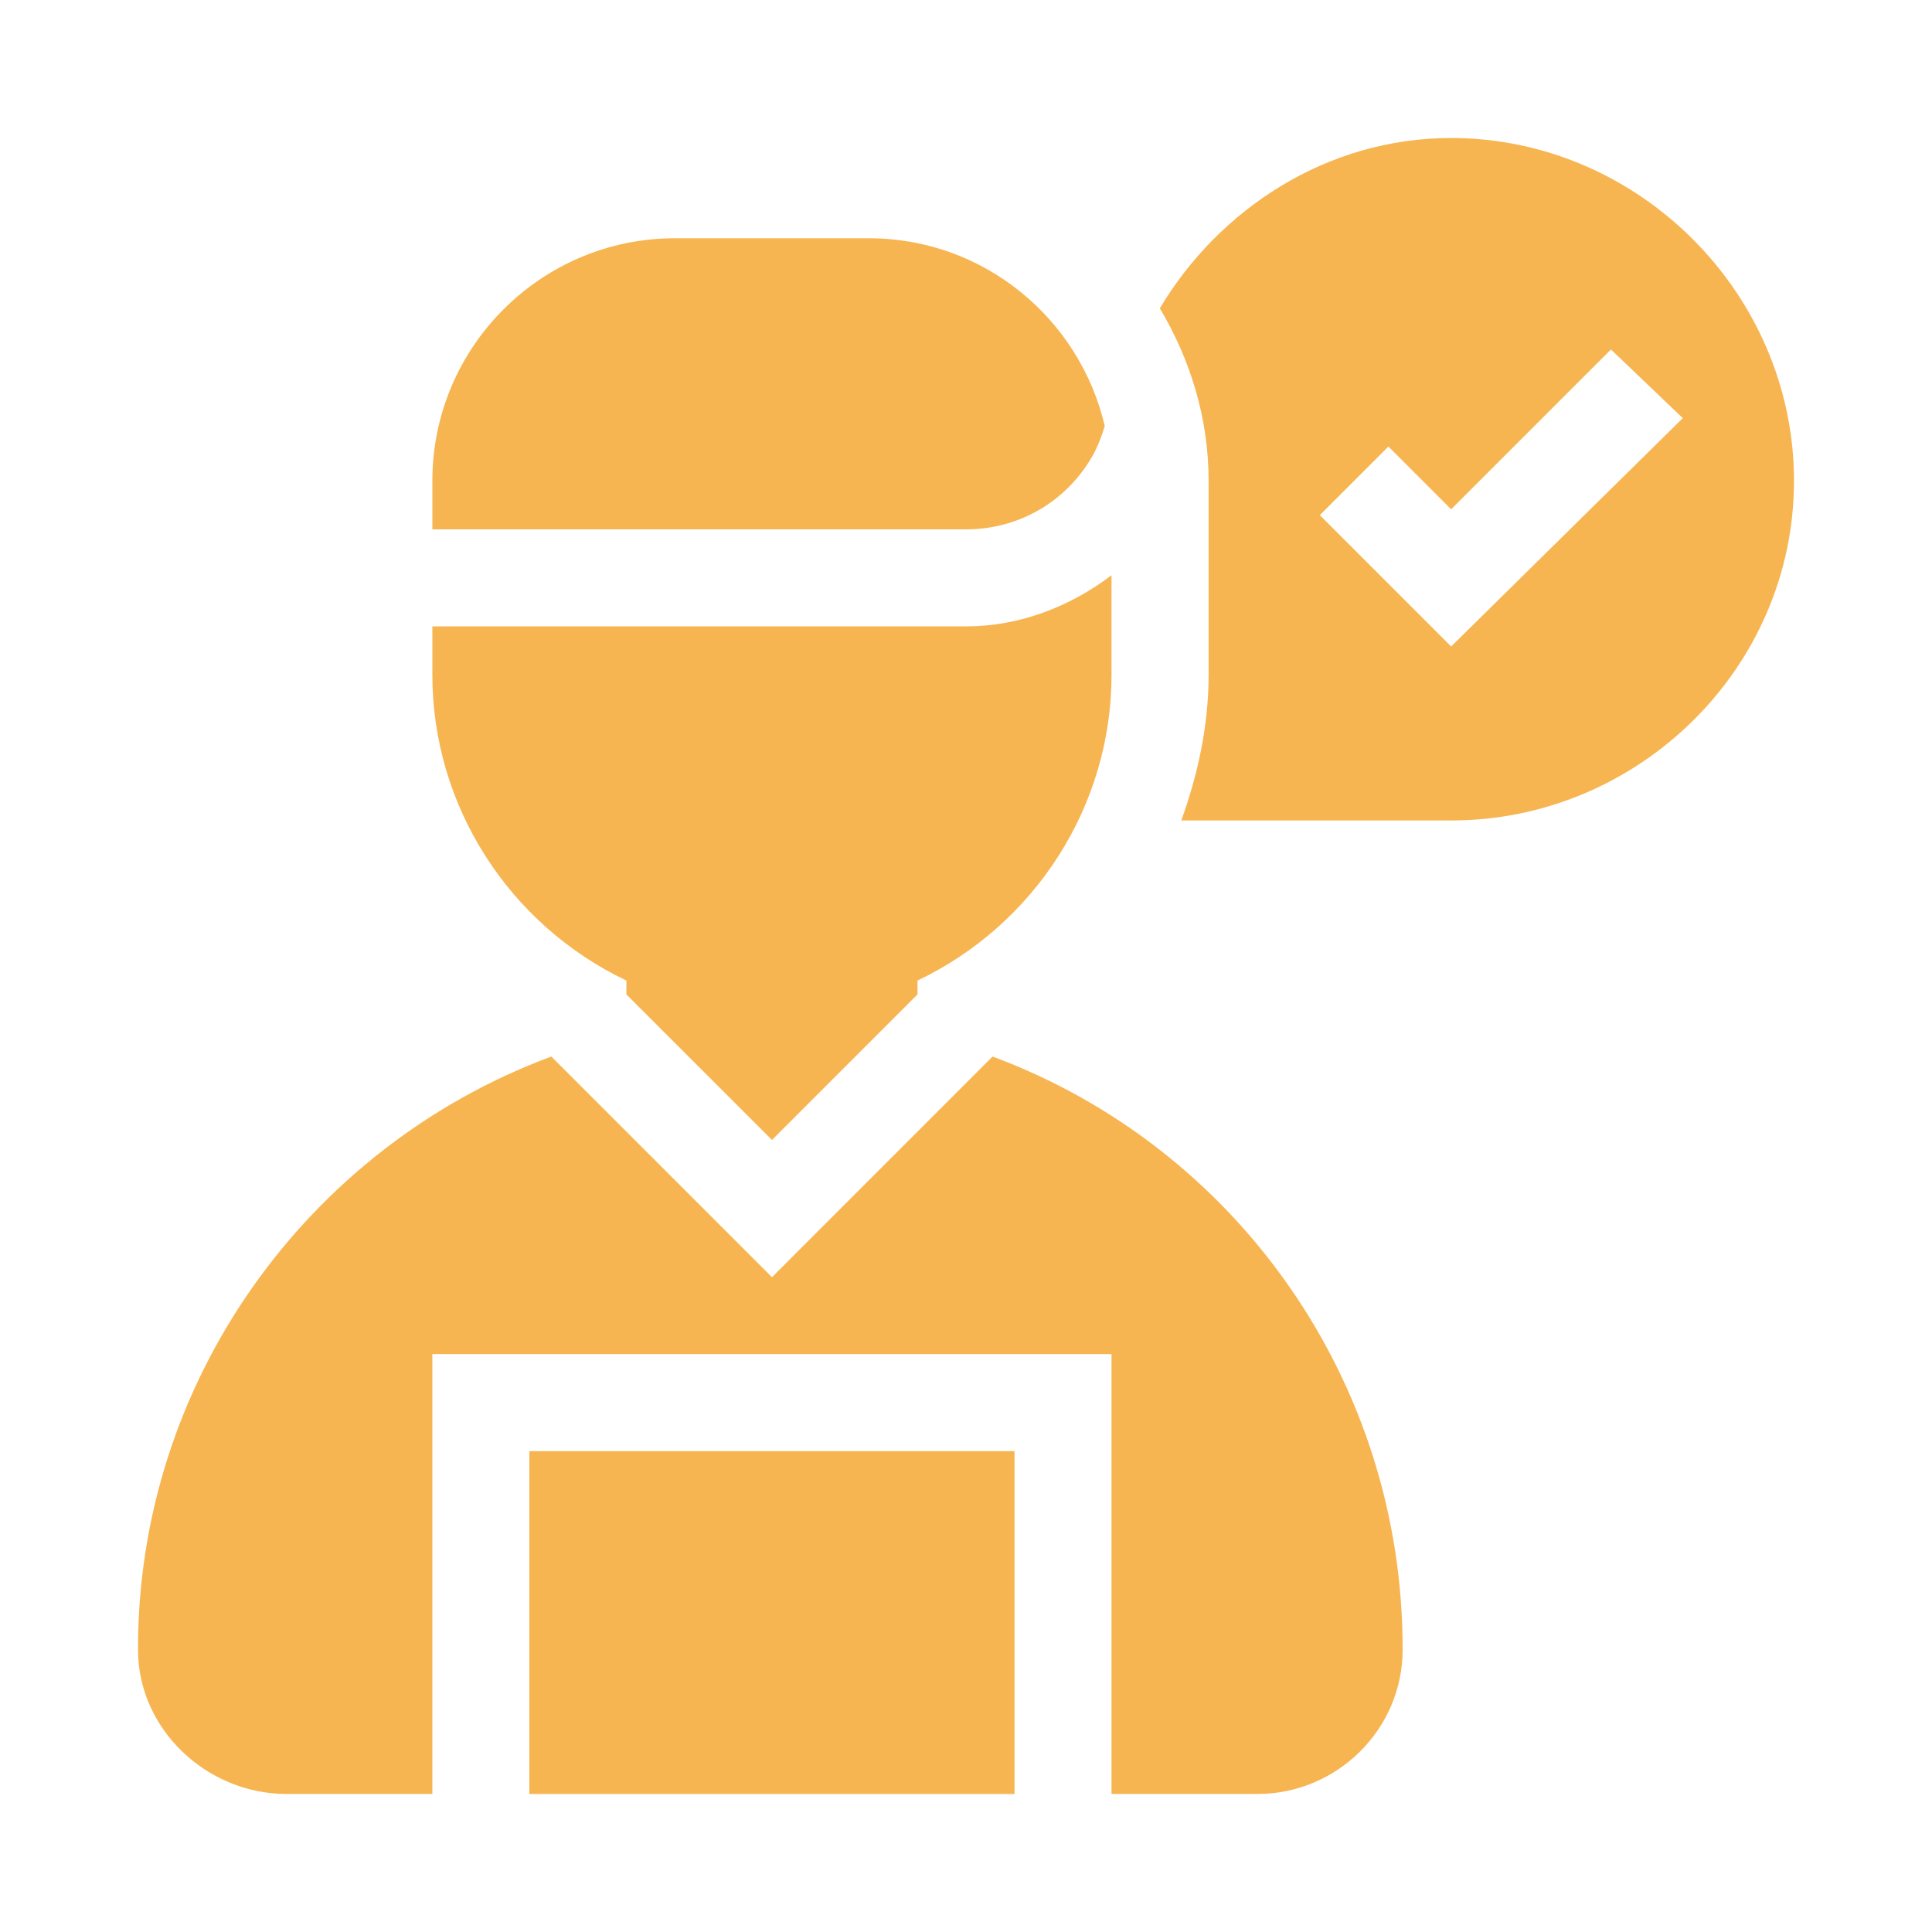
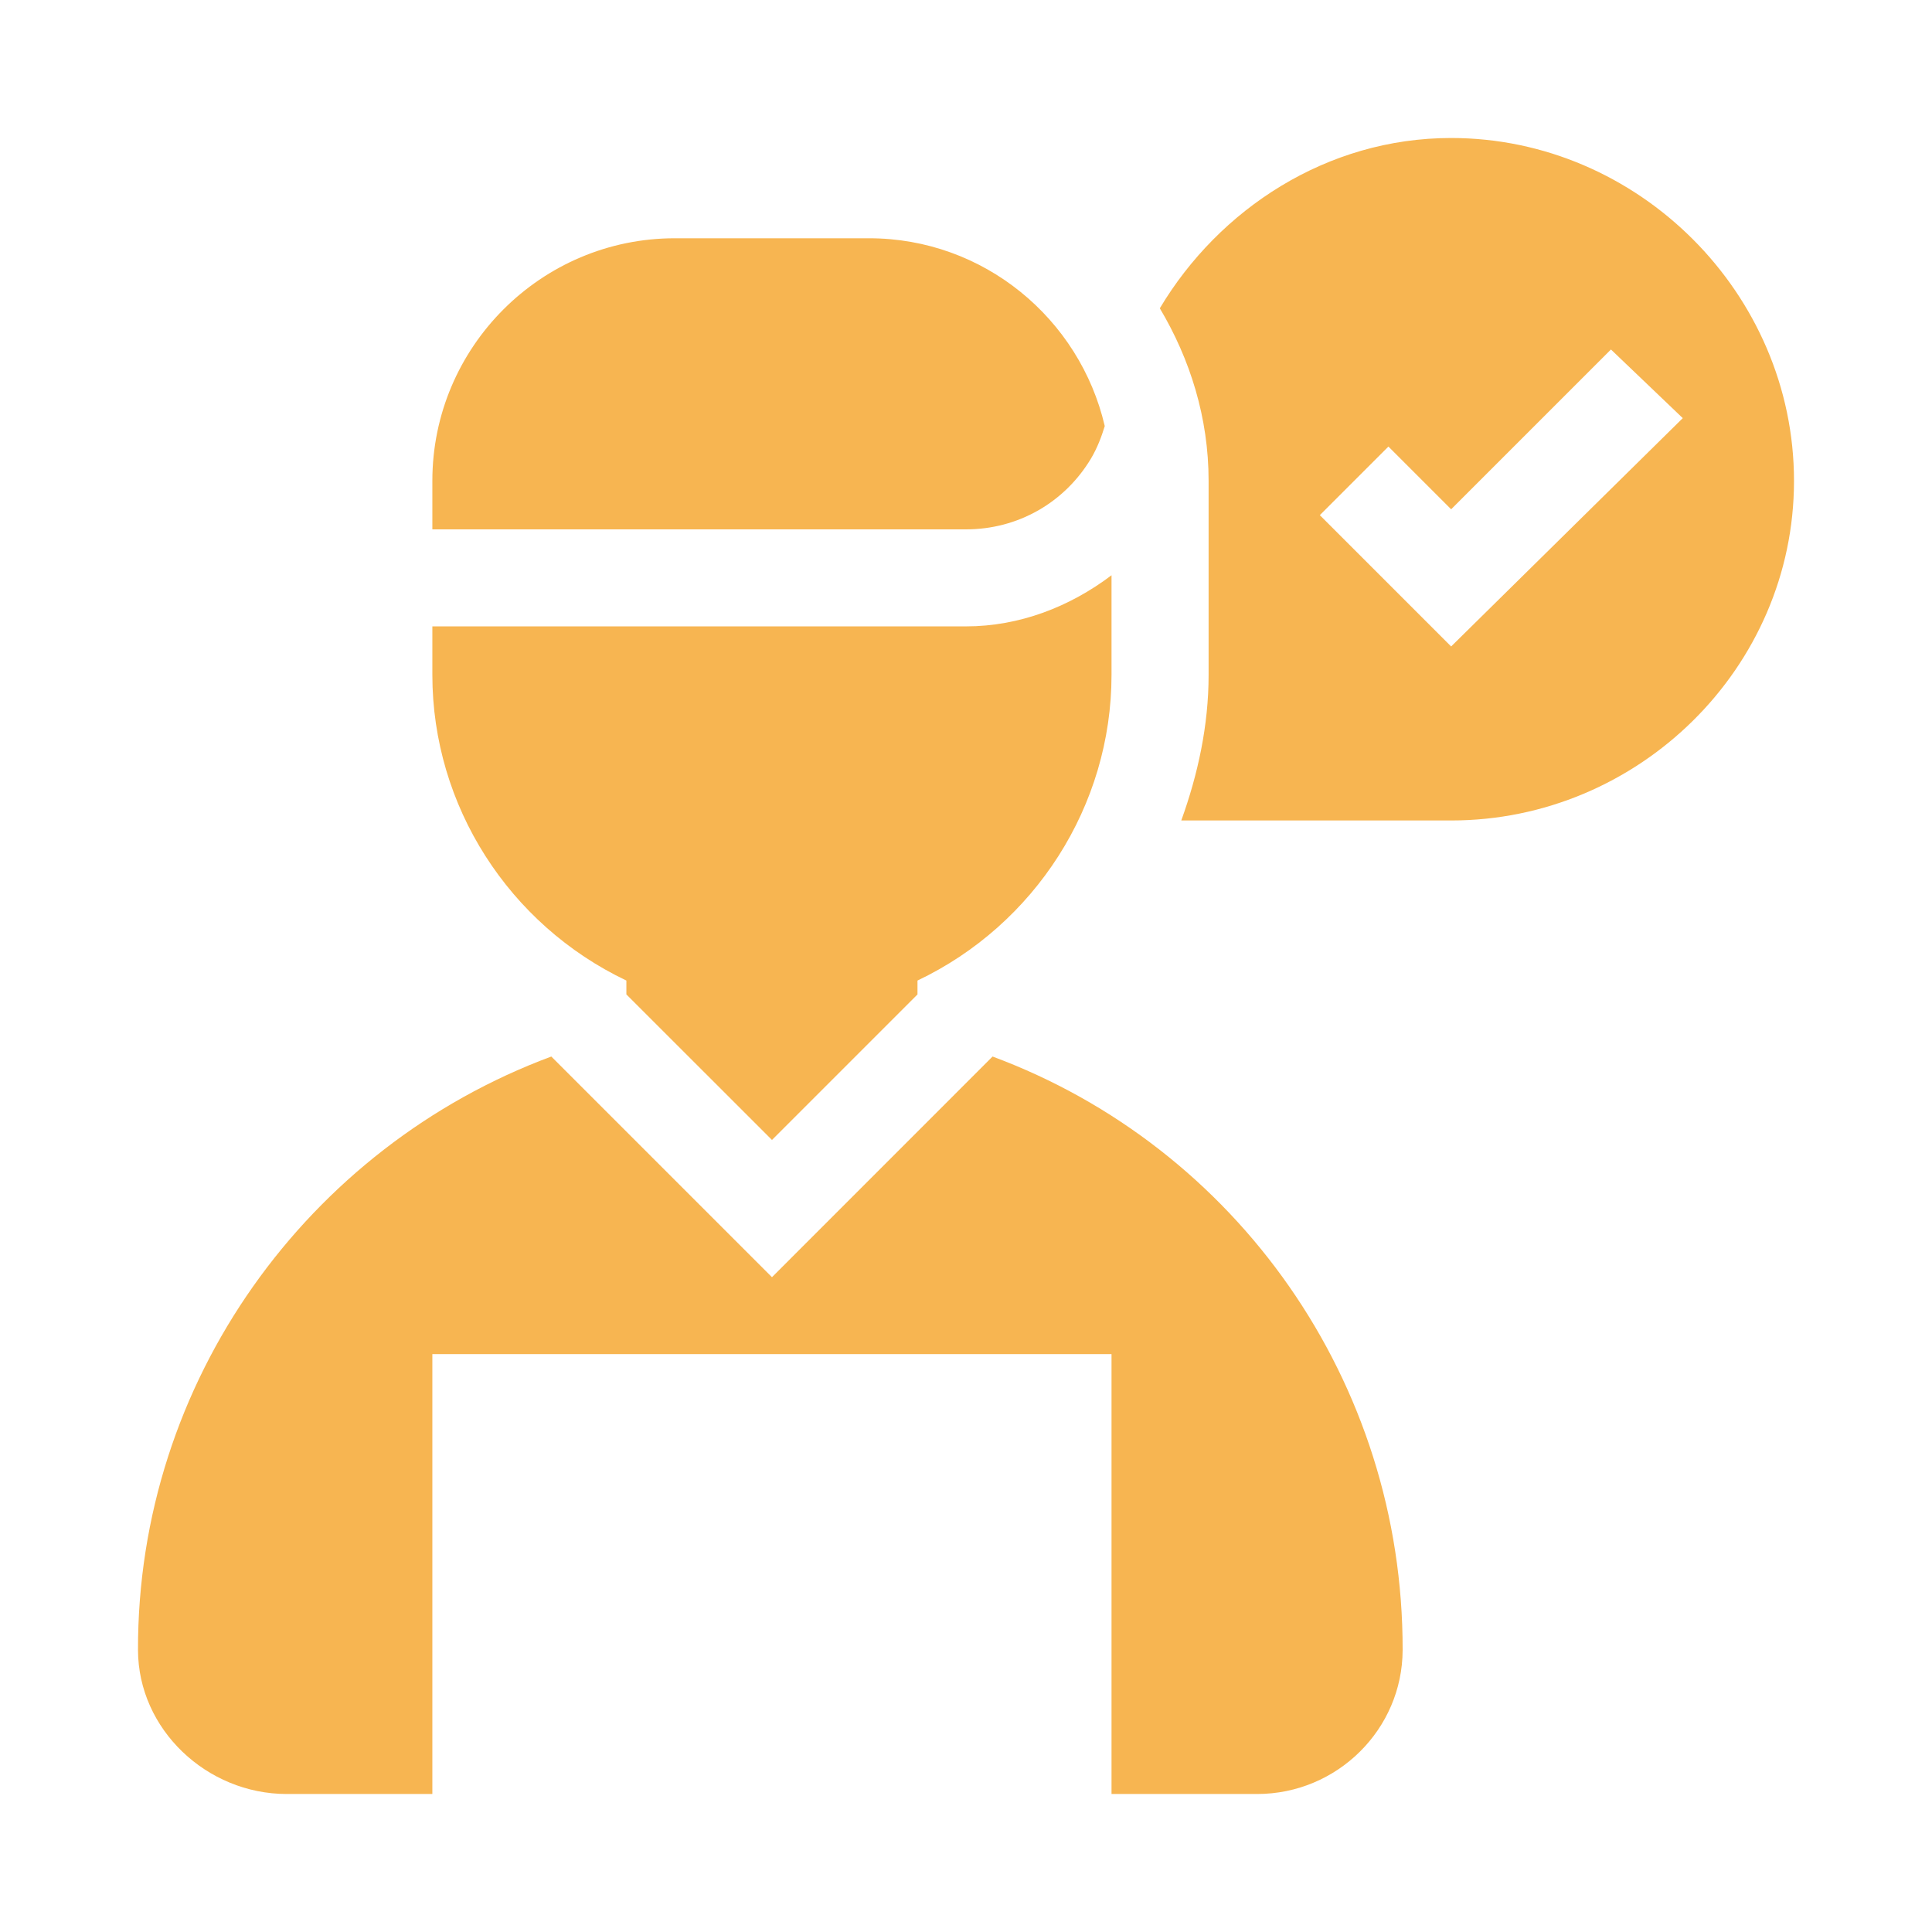
<svg xmlns="http://www.w3.org/2000/svg" width="28" height="28" viewBox="0 0 28 28" fill="none">
  <path d="M21.031 2C19.229 2 17.667 3.031 16.809 4.468C17.247 5.204 17.516 6.052 17.516 6.969V9.781C17.516 10.513 17.362 11.22 17.12 11.891H21.031C23.745 11.891 26 9.682 26 6.969C26 4.255 23.745 2 21.031 2ZM21.031 9.369L19.128 7.466L20.122 6.472L21.031 7.381L23.347 5.065L24.388 6.06L21.031 9.369Z" fill="#F7B551" />
  <path d="M6.266 6.969V7.672H14C14.75 7.672 15.428 7.287 15.813 6.643C15.901 6.494 15.962 6.336 16.011 6.175C15.649 4.619 14.258 3.453 12.594 3.453H9.781C7.843 3.453 6.266 5.03 6.266 6.969Z" fill="#F7B551" />
  <path d="M11.188 16.521L13.297 14.412V14.211C14.998 13.401 16.109 11.68 16.109 9.781V8.337C15.505 8.794 14.775 9.078 14 9.078H6.266V9.781C6.266 11.68 7.377 13.401 9.078 14.211V14.412L11.188 16.521Z" fill="#F7B551" />
-   <path d="M7.672 21.031H14.703V26H7.672V21.031Z" fill="#F7B551" />
  <path d="M14.385 15.312L11.188 18.51L7.99 15.312C4.46 16.623 1.991 20.02 2 23.914C2.003 25.064 2.997 26 4.156 26H6.266V19.625H16.109V26H18.219C19.378 26 20.325 25.064 20.328 23.914C20.337 20.02 17.915 16.623 14.385 15.312Z" fill="#F7B551" />
</svg>